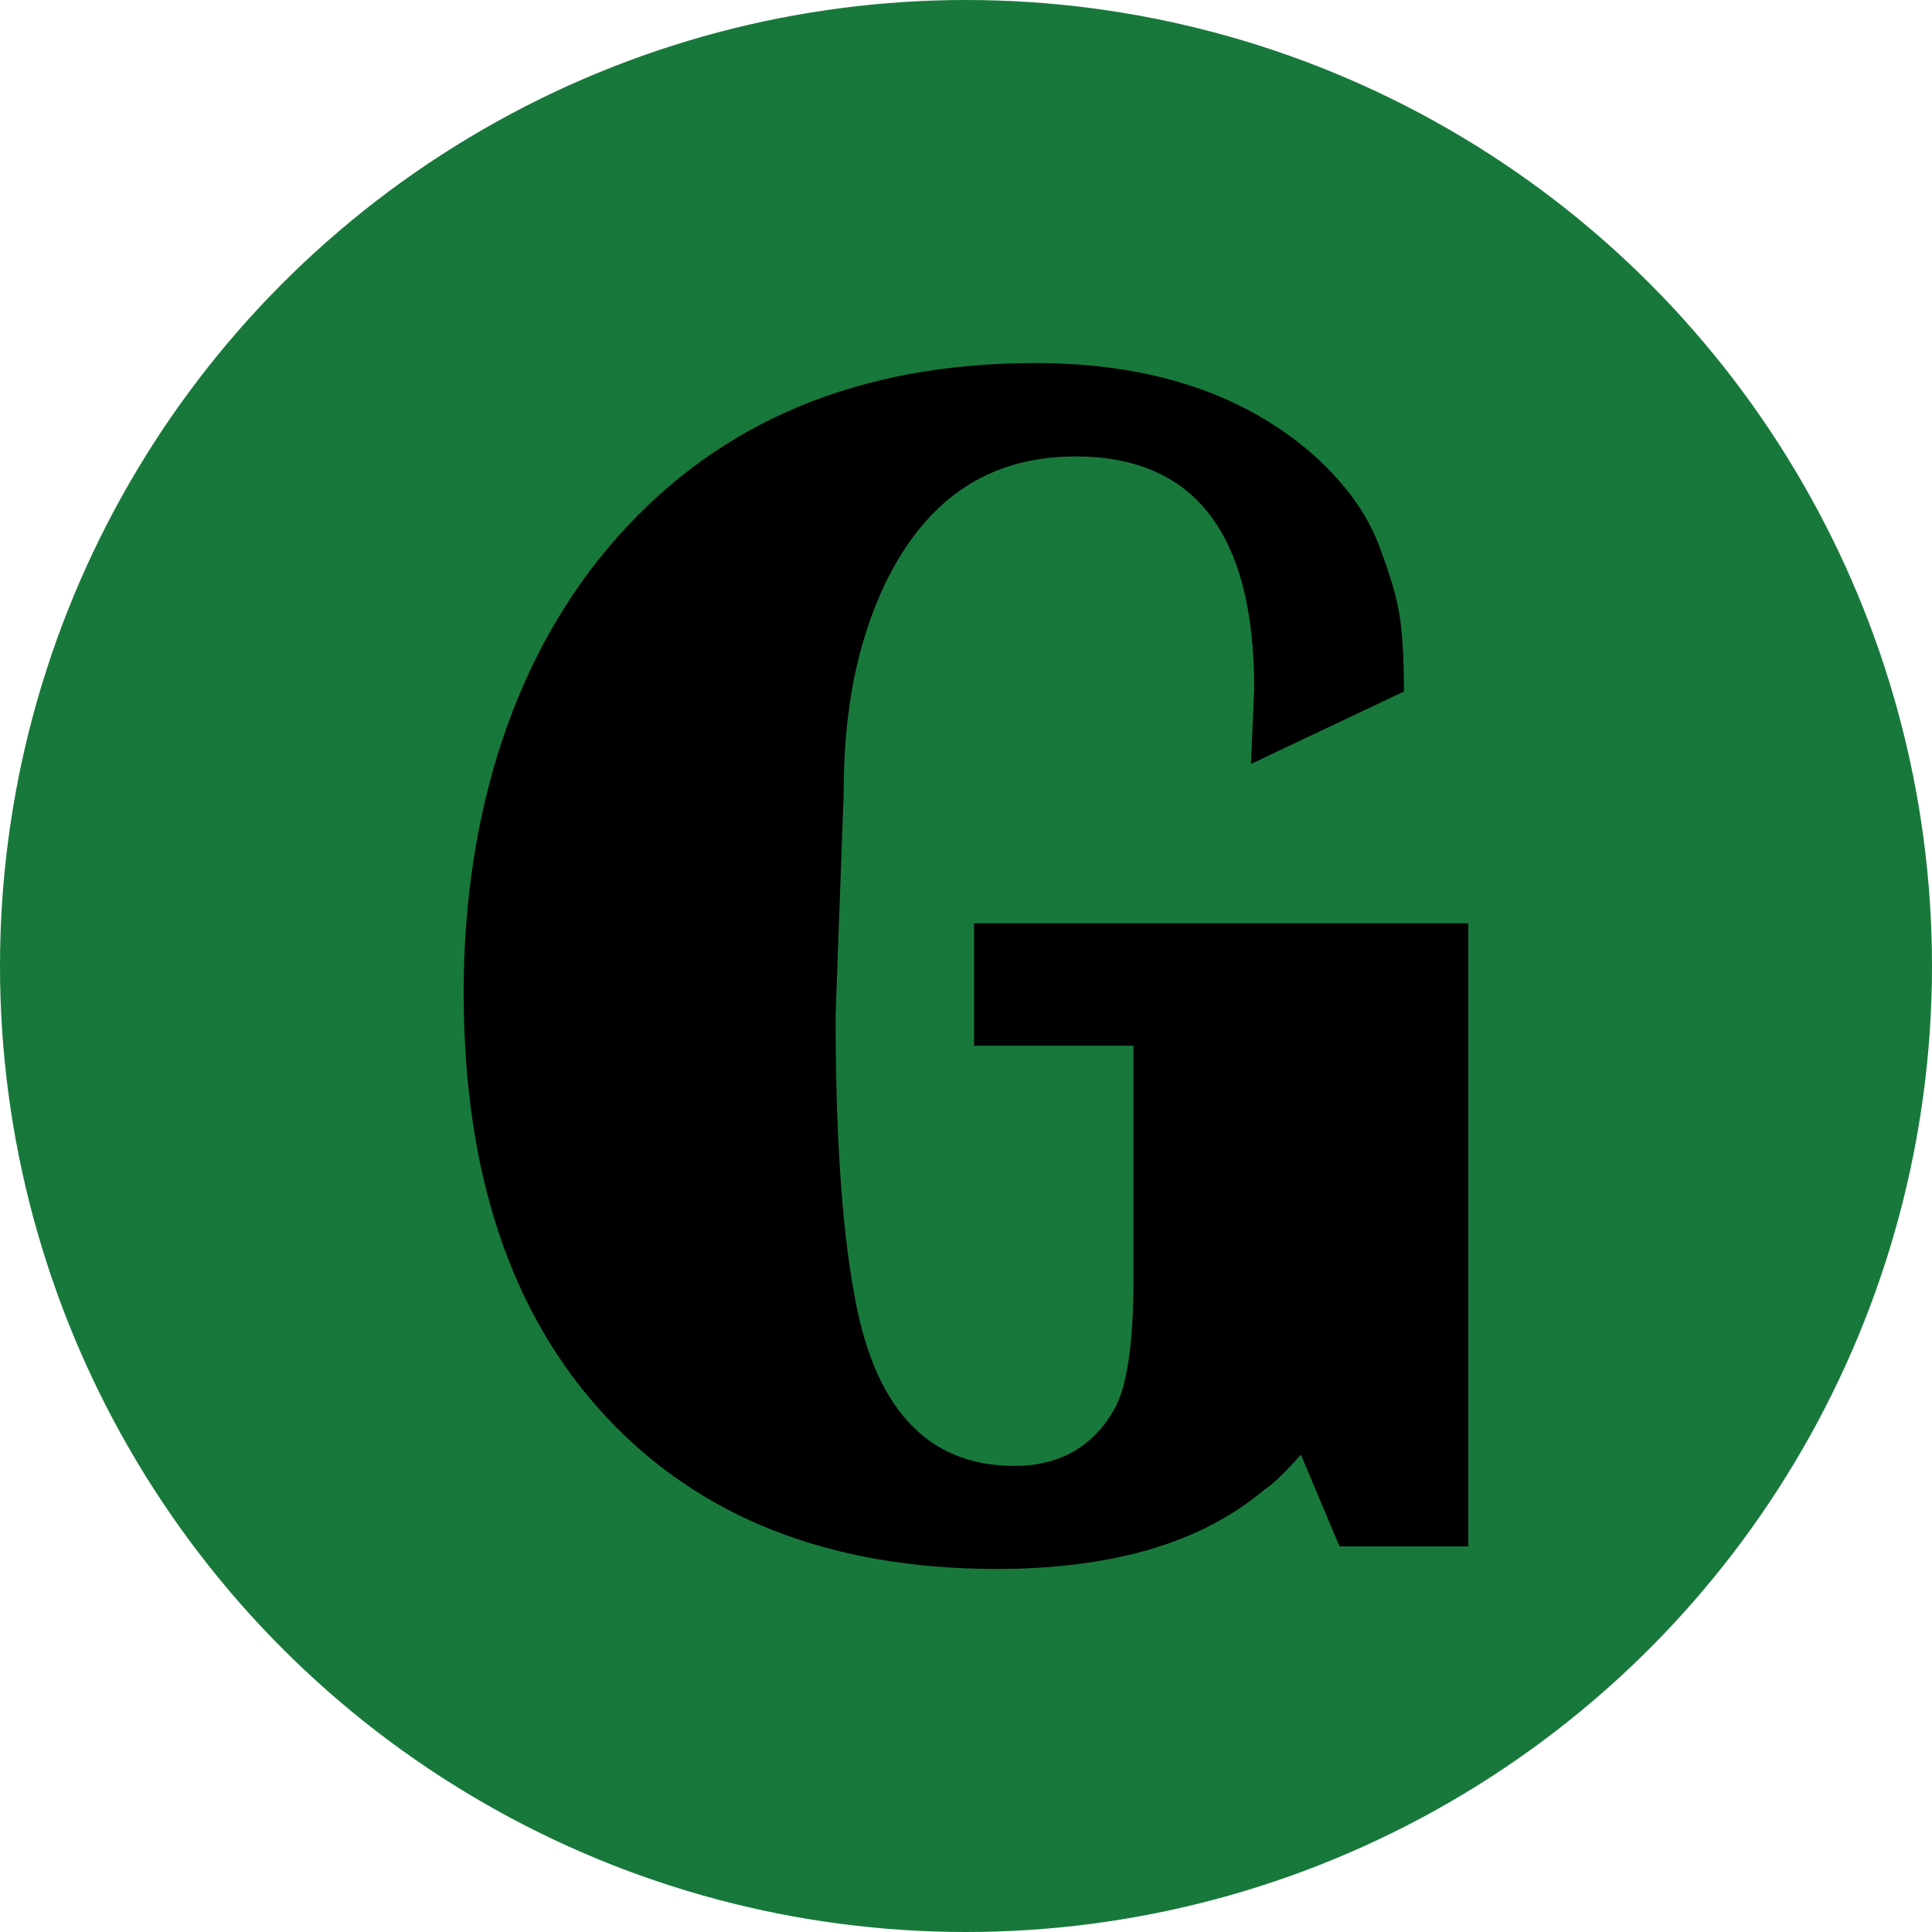
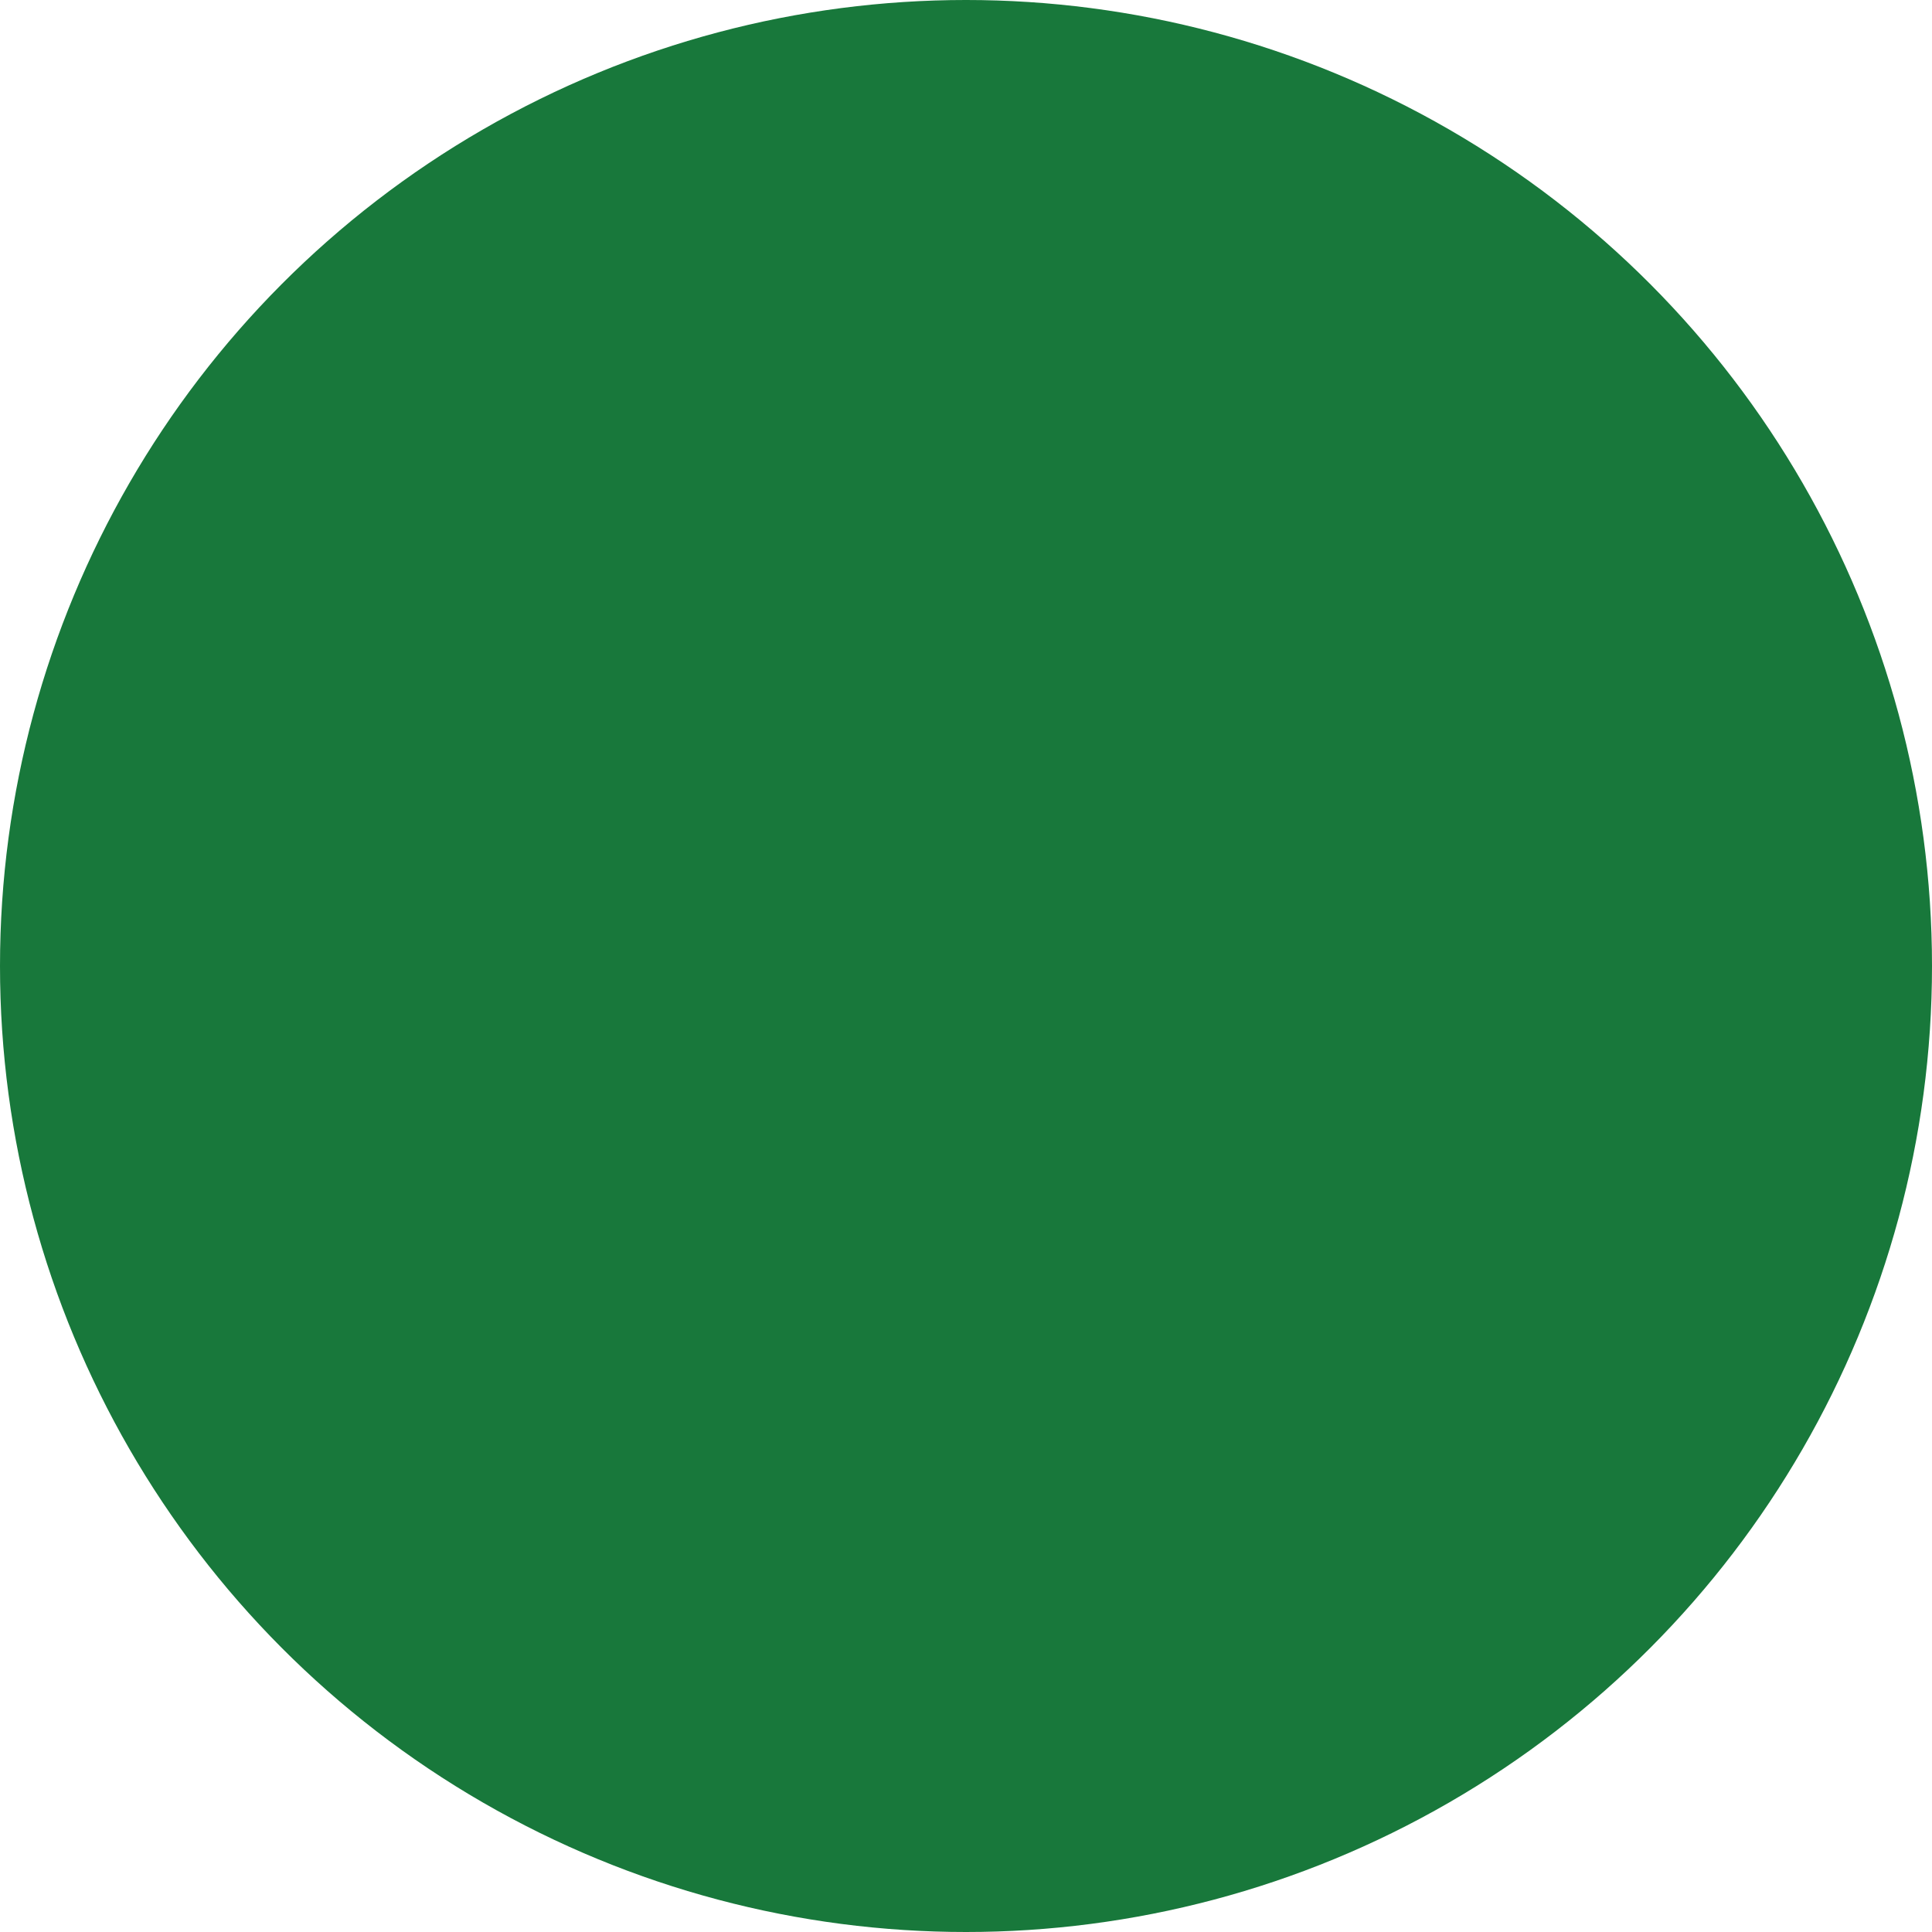
<svg xmlns="http://www.w3.org/2000/svg" id="Layer_2" viewBox="0 0 48 48">
  <defs>
    <style> .cls-1 { fill: #18783b; } </style>
  </defs>
  <g id="Layer_1-2" data-name="Layer_1">
    <circle class="cls-1" cx="24" cy="24" r="24" />
-     <path d="M34.88,17.18l-3.8,1.8.08-1.88c0-3.84-1.48-5.76-4.44-5.76-1.76,0-3.13.71-4.12,2.12-.51.72-.91,1.6-1.2,2.64-.29,1.04-.44,2.25-.44,3.64l-.2,5.48c0,2.91.15,5.17.44,6.8.48,2.93,1.81,4.4,4,4.4,1.12,0,1.95-.47,2.48-1.4.32-.56.48-1.63.48-3.2v-5.84h-3.96v-3.04h12.28v15.48h-3.2l-.96-2.28c-.4.45-.71.75-.92.88-1.55,1.31-3.76,1.96-6.64,1.96-4.13,0-7.37-1.27-9.72-3.8-2.35-2.53-3.52-6.04-3.52-10.52s1.28-8.47,3.84-11.34,6.01-4.3,10.36-4.3c2.93,0,5.26.79,7,2.36.72.67,1.23,1.37,1.52,2.12.29.75.47,1.36.54,1.84.07.48.1,1.09.1,1.84Z" />
  </g>
</svg>